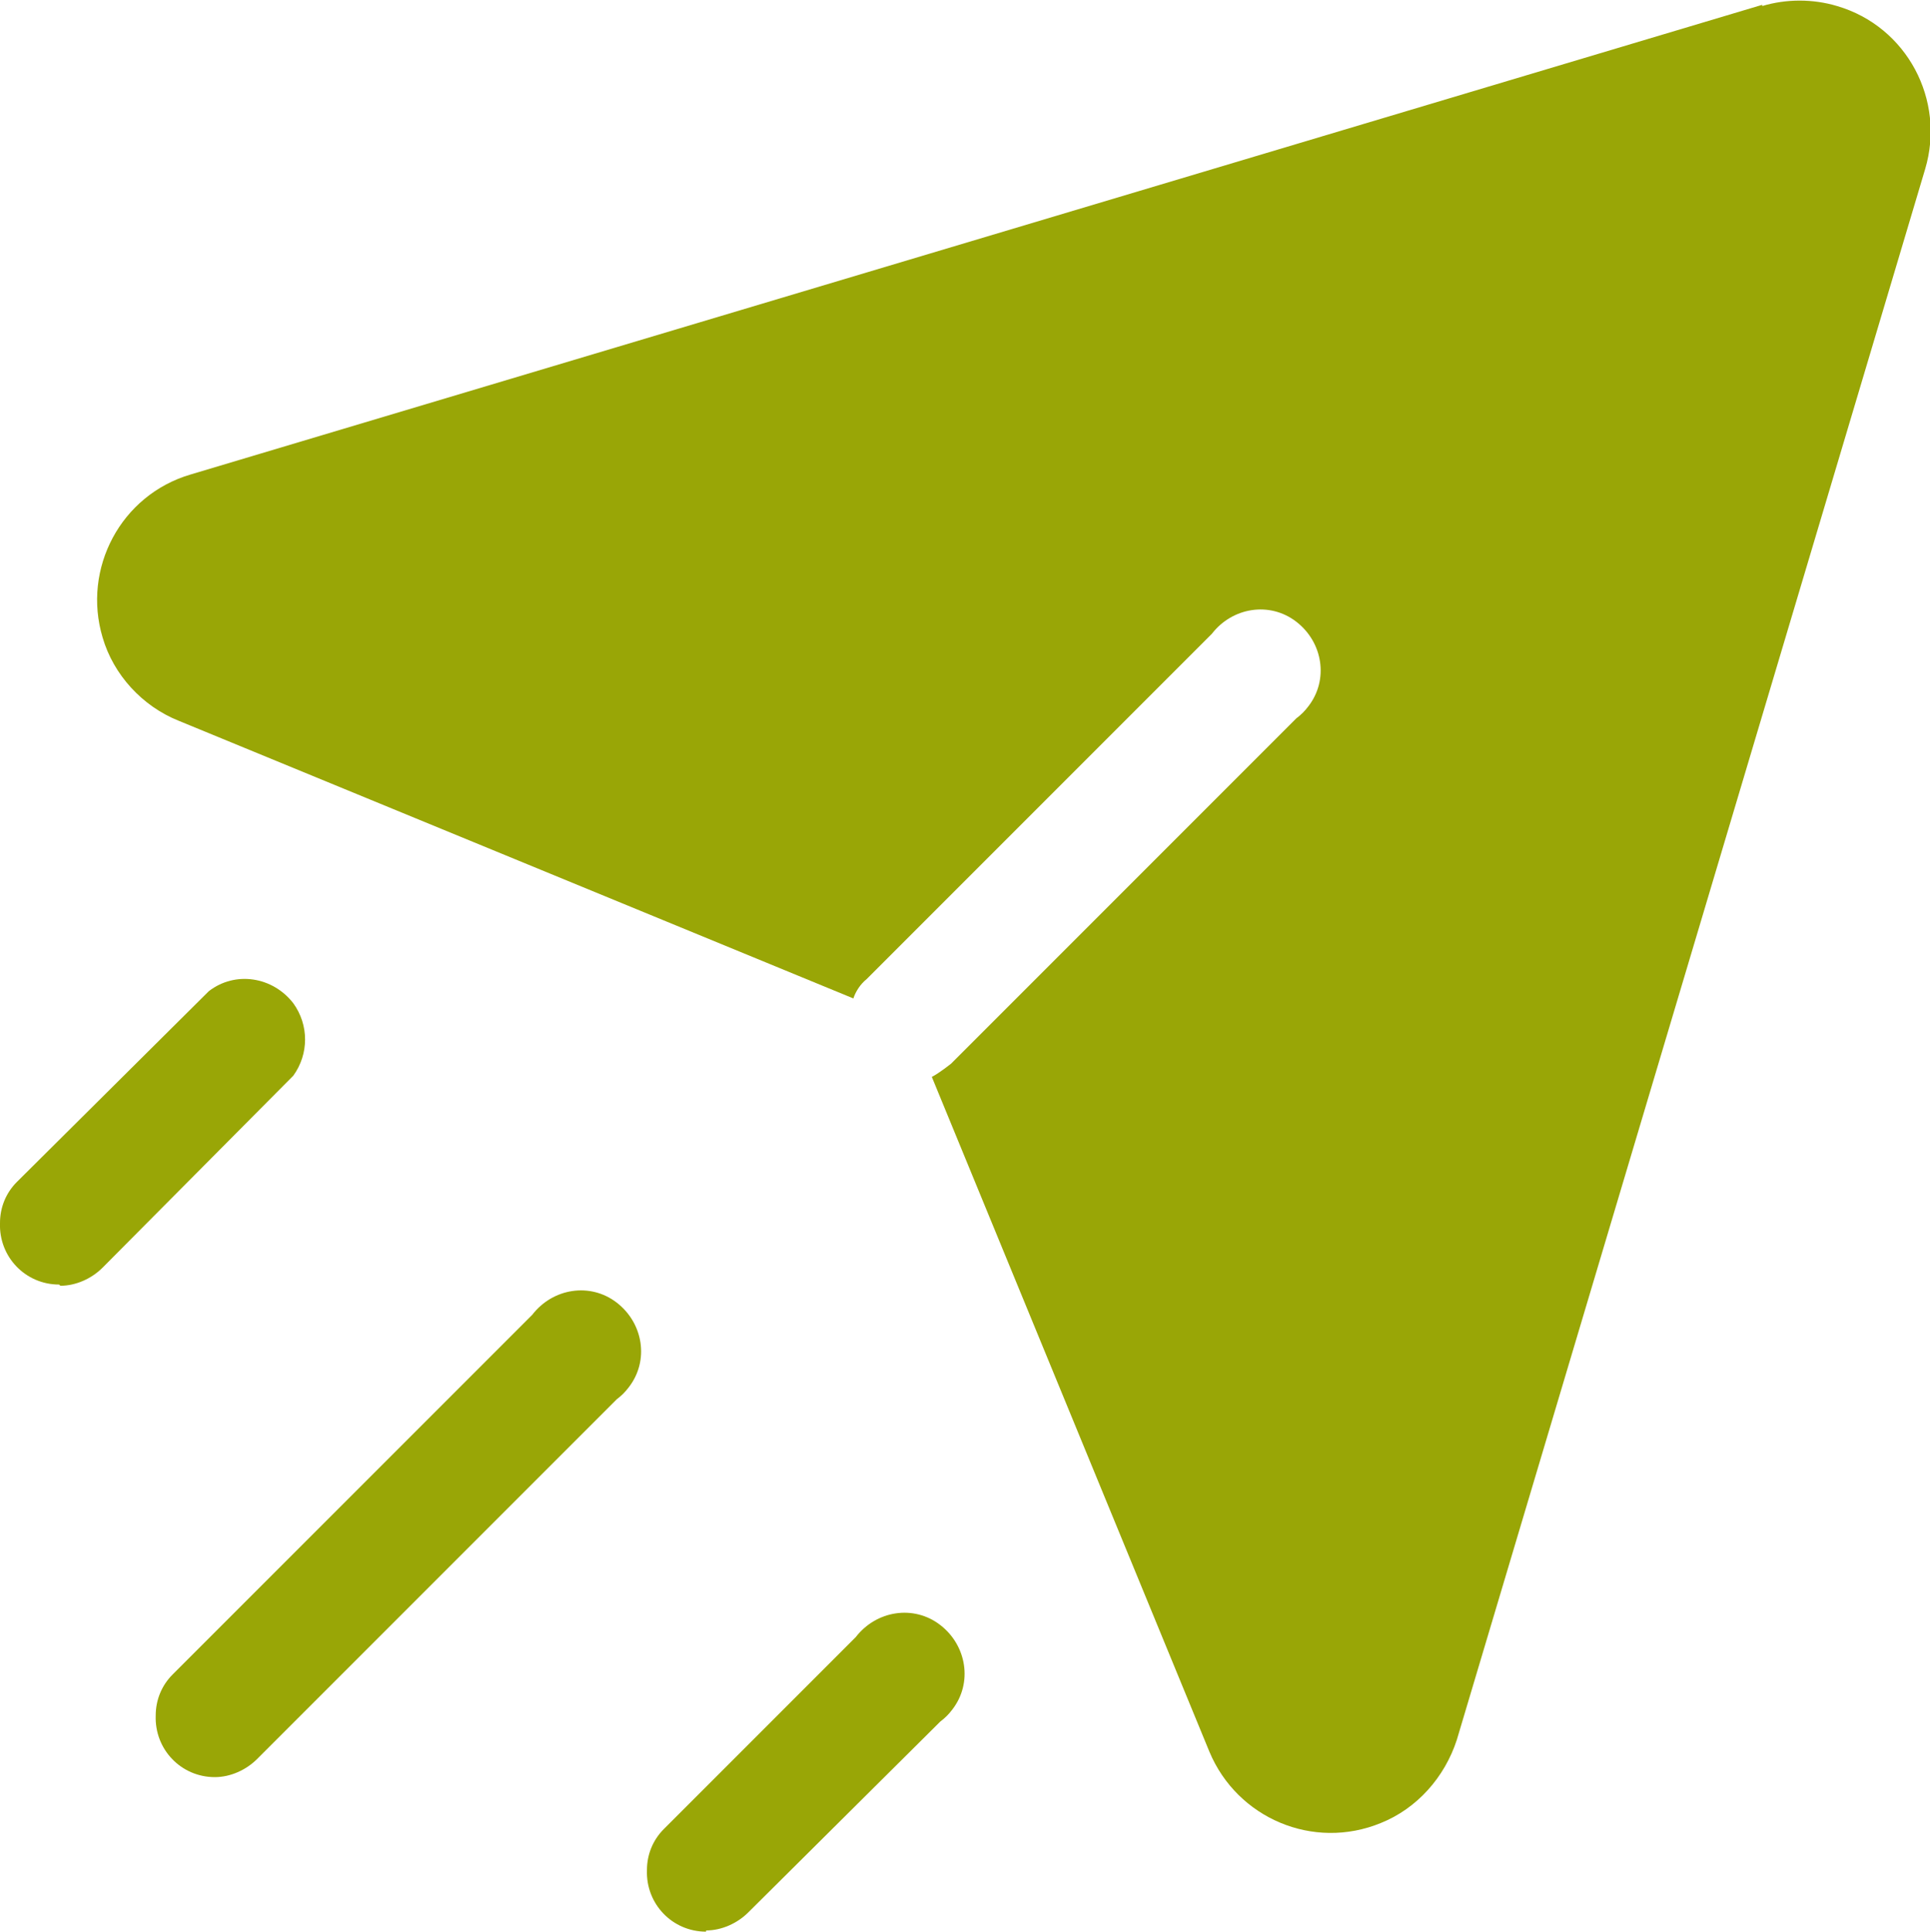
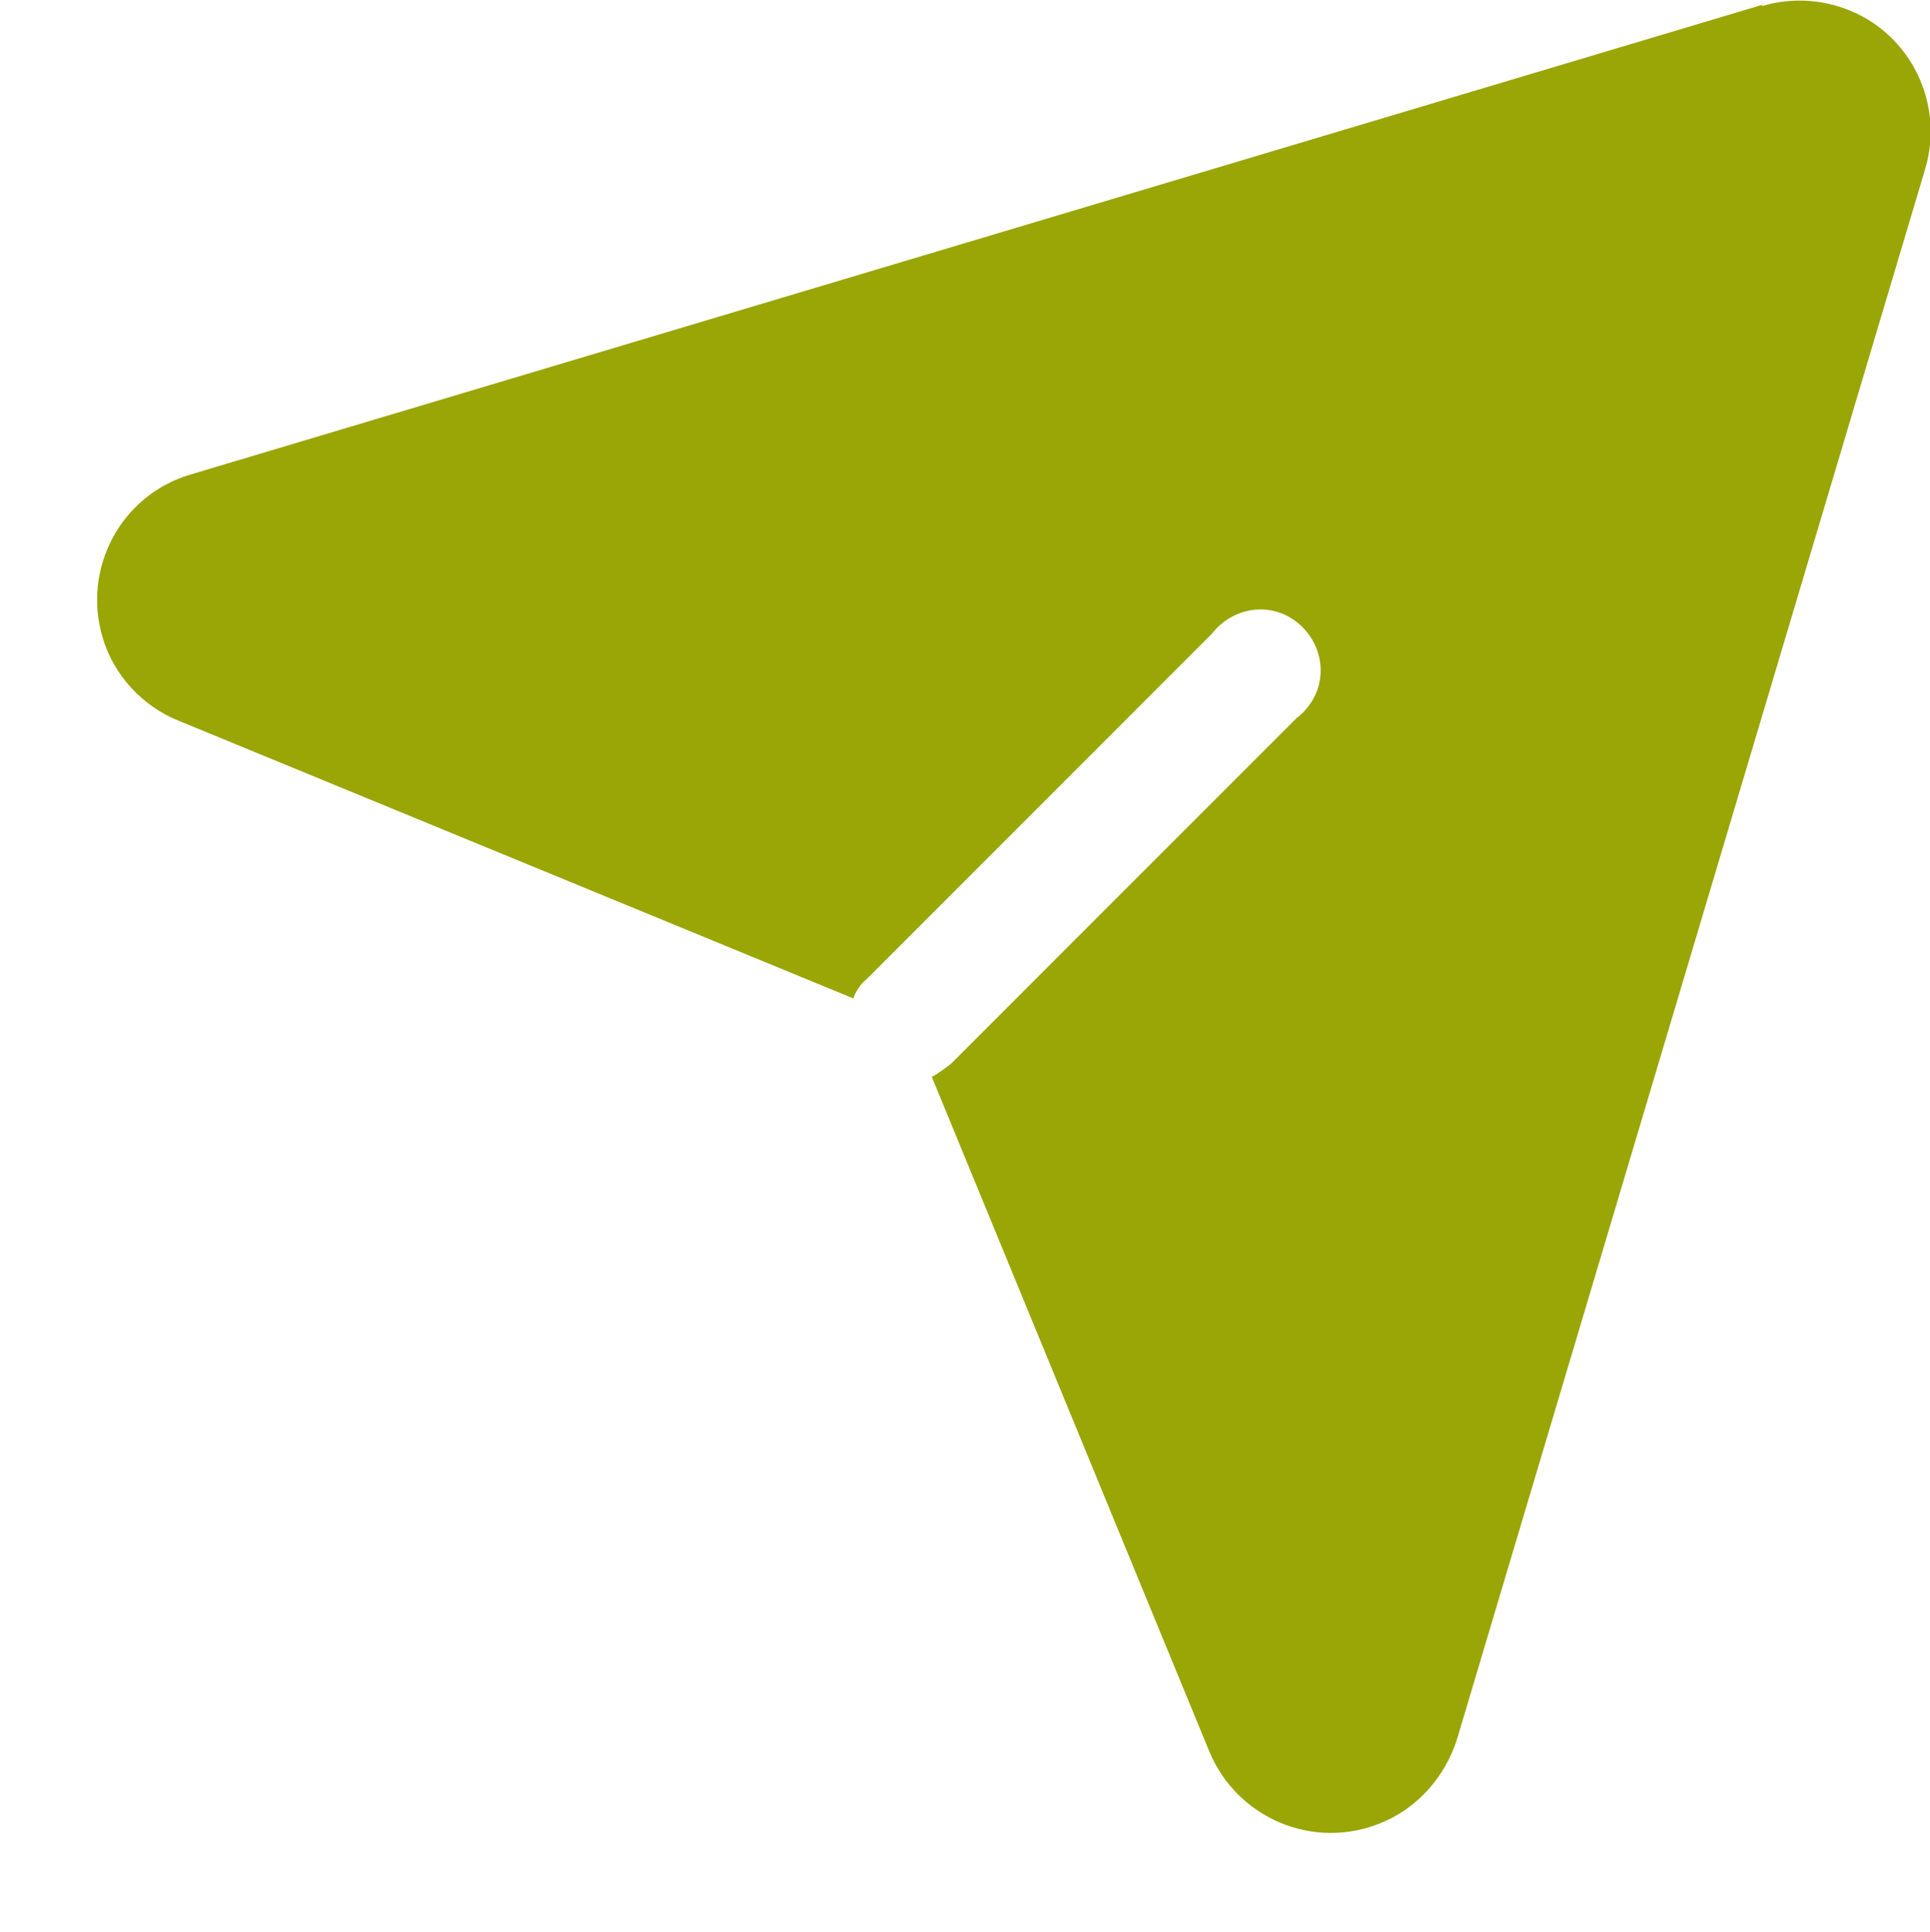
<svg xmlns="http://www.w3.org/2000/svg" id="Layer_2" viewBox="0 0 15.99 16">
  <defs>
    <style>.cls-1{fill:#99A606;}</style>
  </defs>
  <g id="Layer_1-2">
    <g id="Layer_13">
      <g id="Group_420">
        <g id="Group_417">
-           <path id="Path_384" class="cls-1" d="m.49,10.64c-.28,0-.5-.23-.49-.51,0-.13.05-.25.14-.34l1.59-1.58c.22-.17.53-.12.7.1.13.18.13.42,0,.6l-1.58,1.59c-.09.09-.22.15-.35.15h0Z" />
-         </g>
+           </g>
        <g id="Group_418">
-           <path id="Path_385" class="cls-1" d="m1.78,14.72c-.28,0-.5-.23-.49-.51,0-.13.05-.25.14-.34l2.98-2.98c.17-.22.48-.27.7-.1.22.17.27.48.1.7-.03.04-.06.07-.1.1l-2.98,2.98c-.09.09-.22.15-.35.15Z" />
-         </g>
+           </g>
        <g id="Group_419">
-           <path id="Path_386" class="cls-1" d="m5.85,16c-.28,0-.5-.23-.49-.51,0-.13.05-.25.14-.34l1.59-1.59c.17-.22.48-.27.7-.1.22.17.27.48.1.7-.03.04-.06.07-.1.1l-1.59,1.58c-.09.09-.22.15-.35.15h0Z" />
-         </g>
+           </g>
      </g>
      <path id="Path_387" class="cls-1" d="m14.6.04L1.58,3.93c-.58.17-.9.78-.73,1.35.09.31.33.57.63.69l5.59,2.3c.02-.06.06-.12.11-.16l2.86-2.86c.17-.22.48-.27.7-.1s.27.48.1.7c-.03.04-.06.07-.1.1l-2.86,2.86s-.1.08-.16.11l2.3,5.59c.23.55.86.82,1.42.59.3-.12.53-.38.63-.69L15.95,1.4c.17-.57-.15-1.18-.73-1.35-.2-.06-.42-.06-.62,0h0Z" />
    </g>
  </g>
</svg>